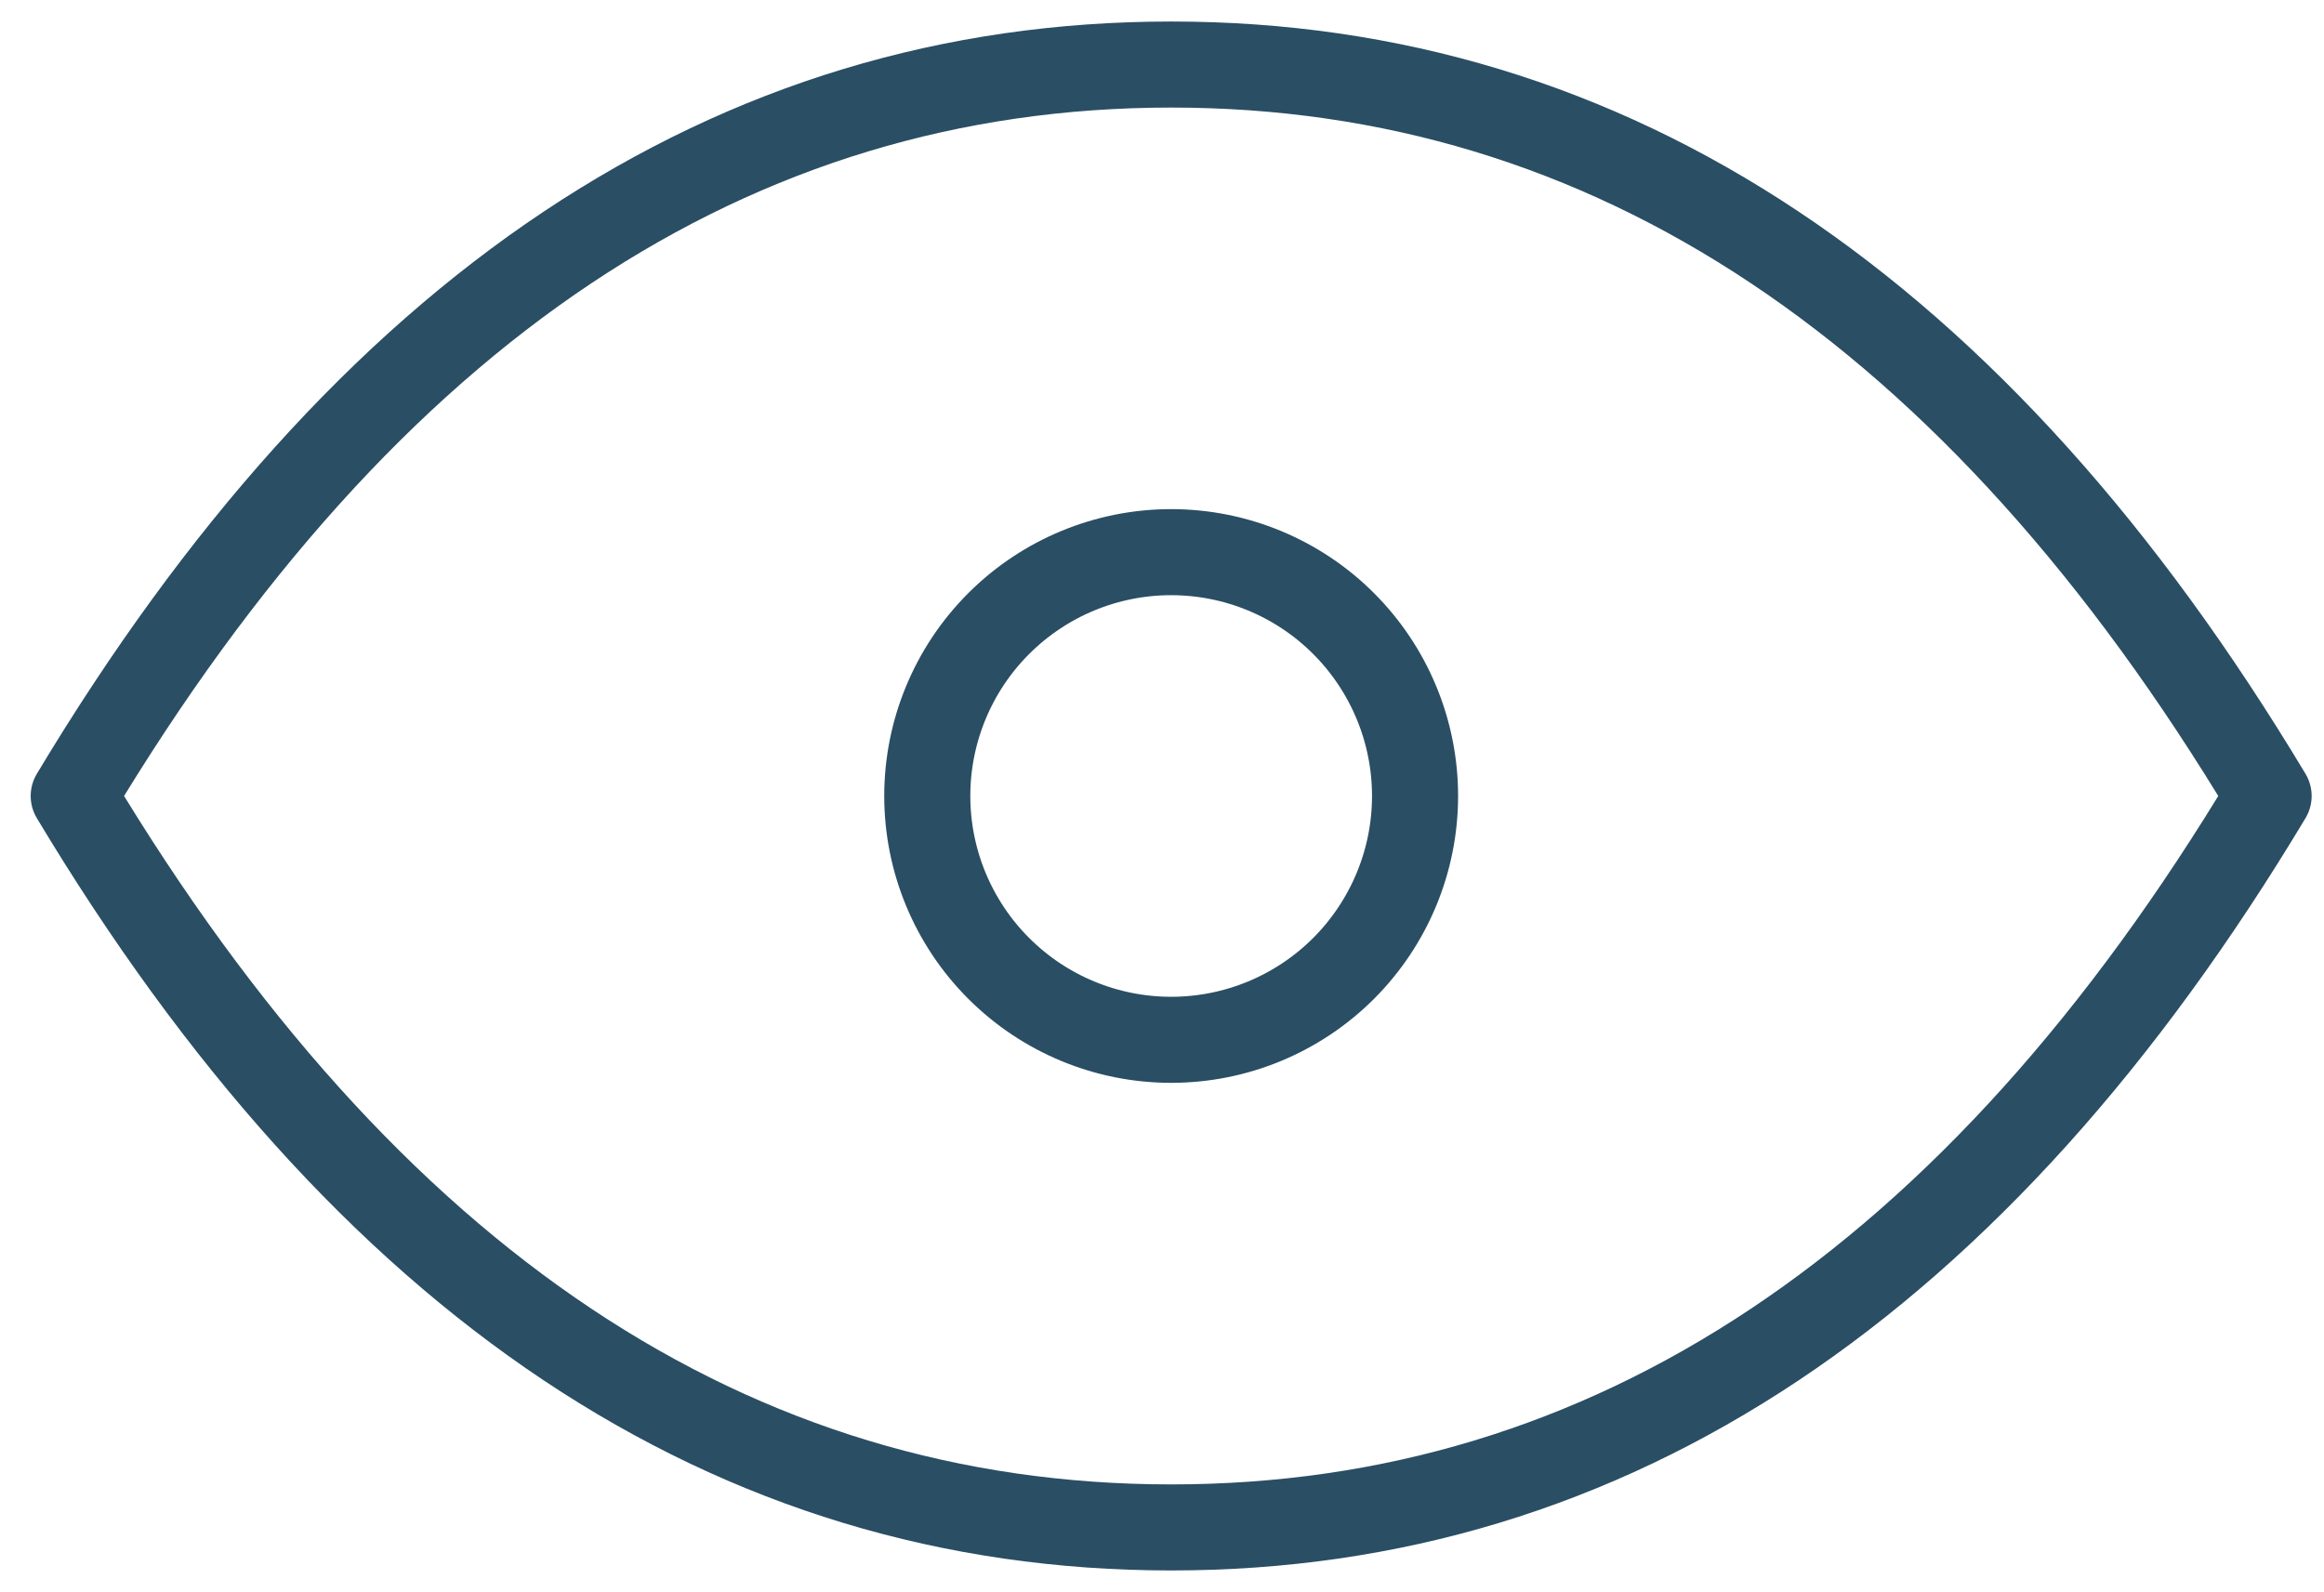
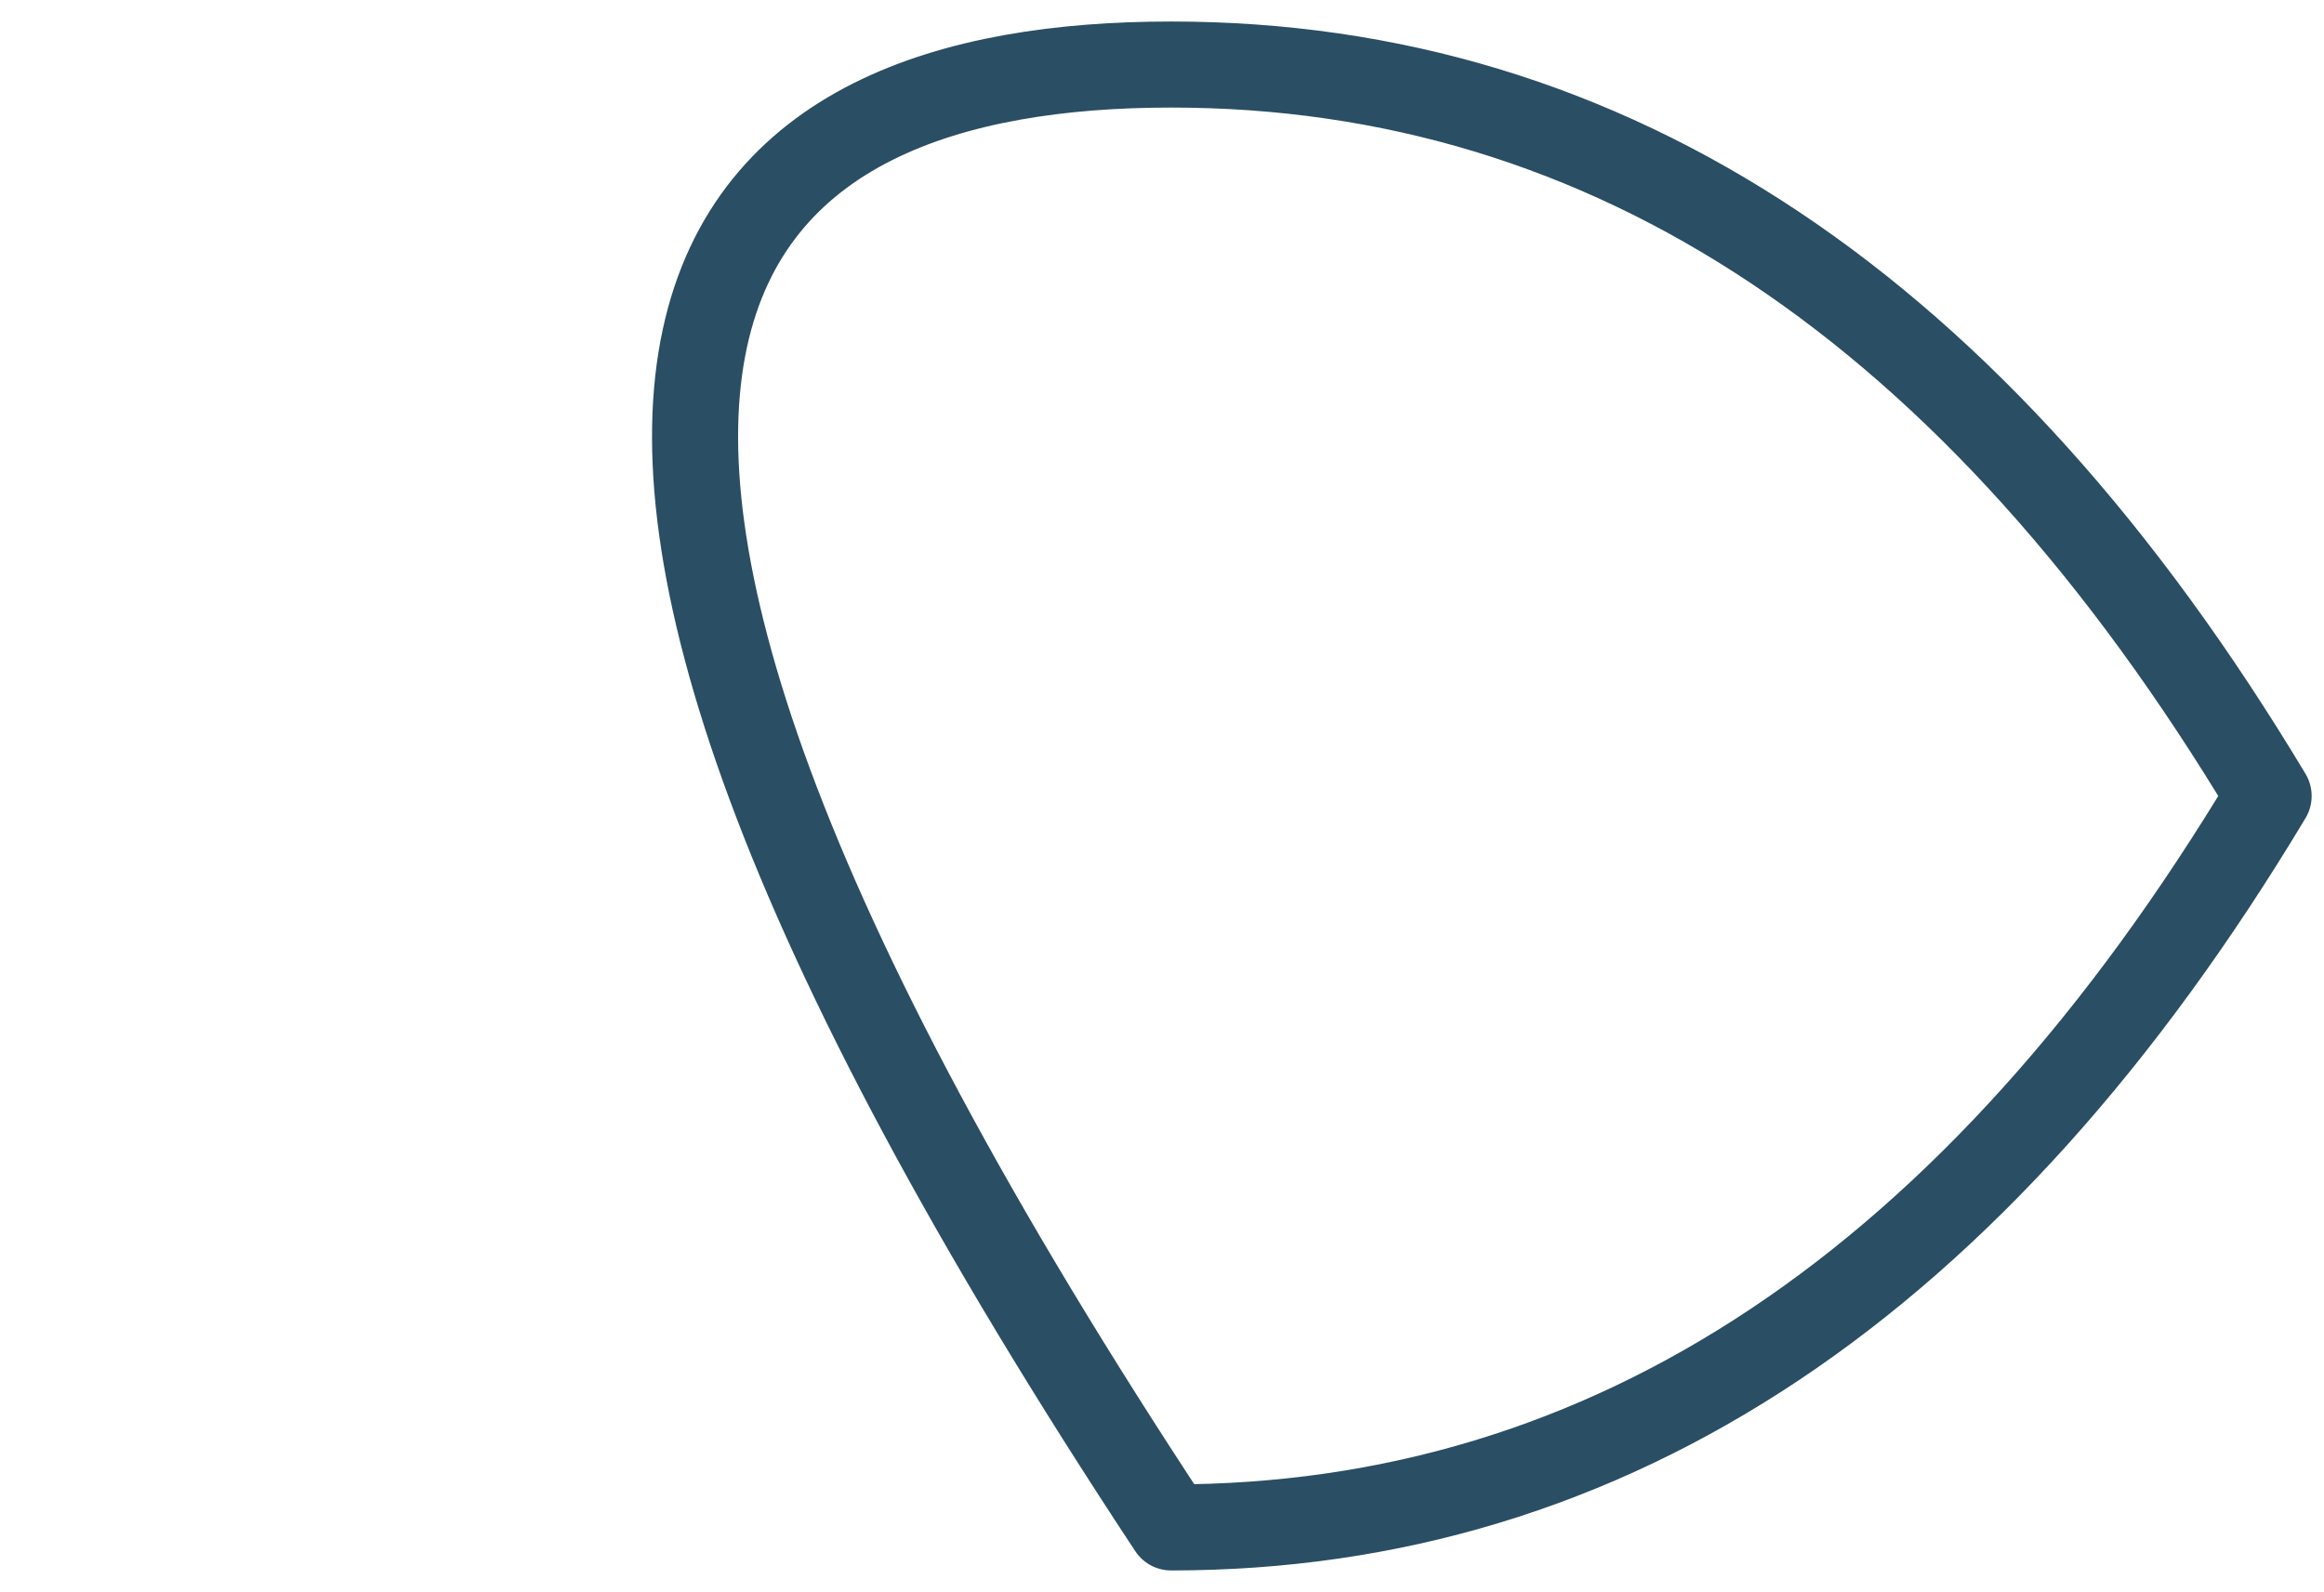
<svg xmlns="http://www.w3.org/2000/svg" width="54" height="37" viewBox="0 0 54 37" fill="none">
  <g id="Vector">
-     <path d="M21.546 18.5C21.546 20.003 22.143 21.444 23.206 22.507C24.269 23.57 25.71 24.167 27.213 24.167C28.716 24.167 30.157 23.57 31.22 22.507C32.282 21.444 32.88 20.003 32.88 18.5C32.88 16.997 32.282 15.556 31.22 14.493C30.157 13.43 28.716 12.833 27.213 12.833C25.71 12.833 24.269 13.43 23.206 14.493C22.143 15.556 21.546 16.997 21.546 18.5Z" stroke="#2A4E64" stroke-width="2" stroke-linecap="round" stroke-linejoin="round" />
-     <path d="M52.713 18.5C45.913 29.833 37.413 35.5 27.213 35.5C17.013 35.5 8.513 29.833 1.713 18.5C8.513 7.167 17.013 1.5 27.213 1.5C37.413 1.5 45.913 7.167 52.713 18.5Z" stroke="#2A4E64" stroke-width="2" stroke-linecap="round" stroke-linejoin="round" />
+     <path d="M52.713 18.5C45.913 29.833 37.413 35.5 27.213 35.5C8.513 7.167 17.013 1.5 27.213 1.5C37.413 1.5 45.913 7.167 52.713 18.5Z" stroke="#2A4E64" stroke-width="2" stroke-linecap="round" stroke-linejoin="round" />
  </g>
</svg>